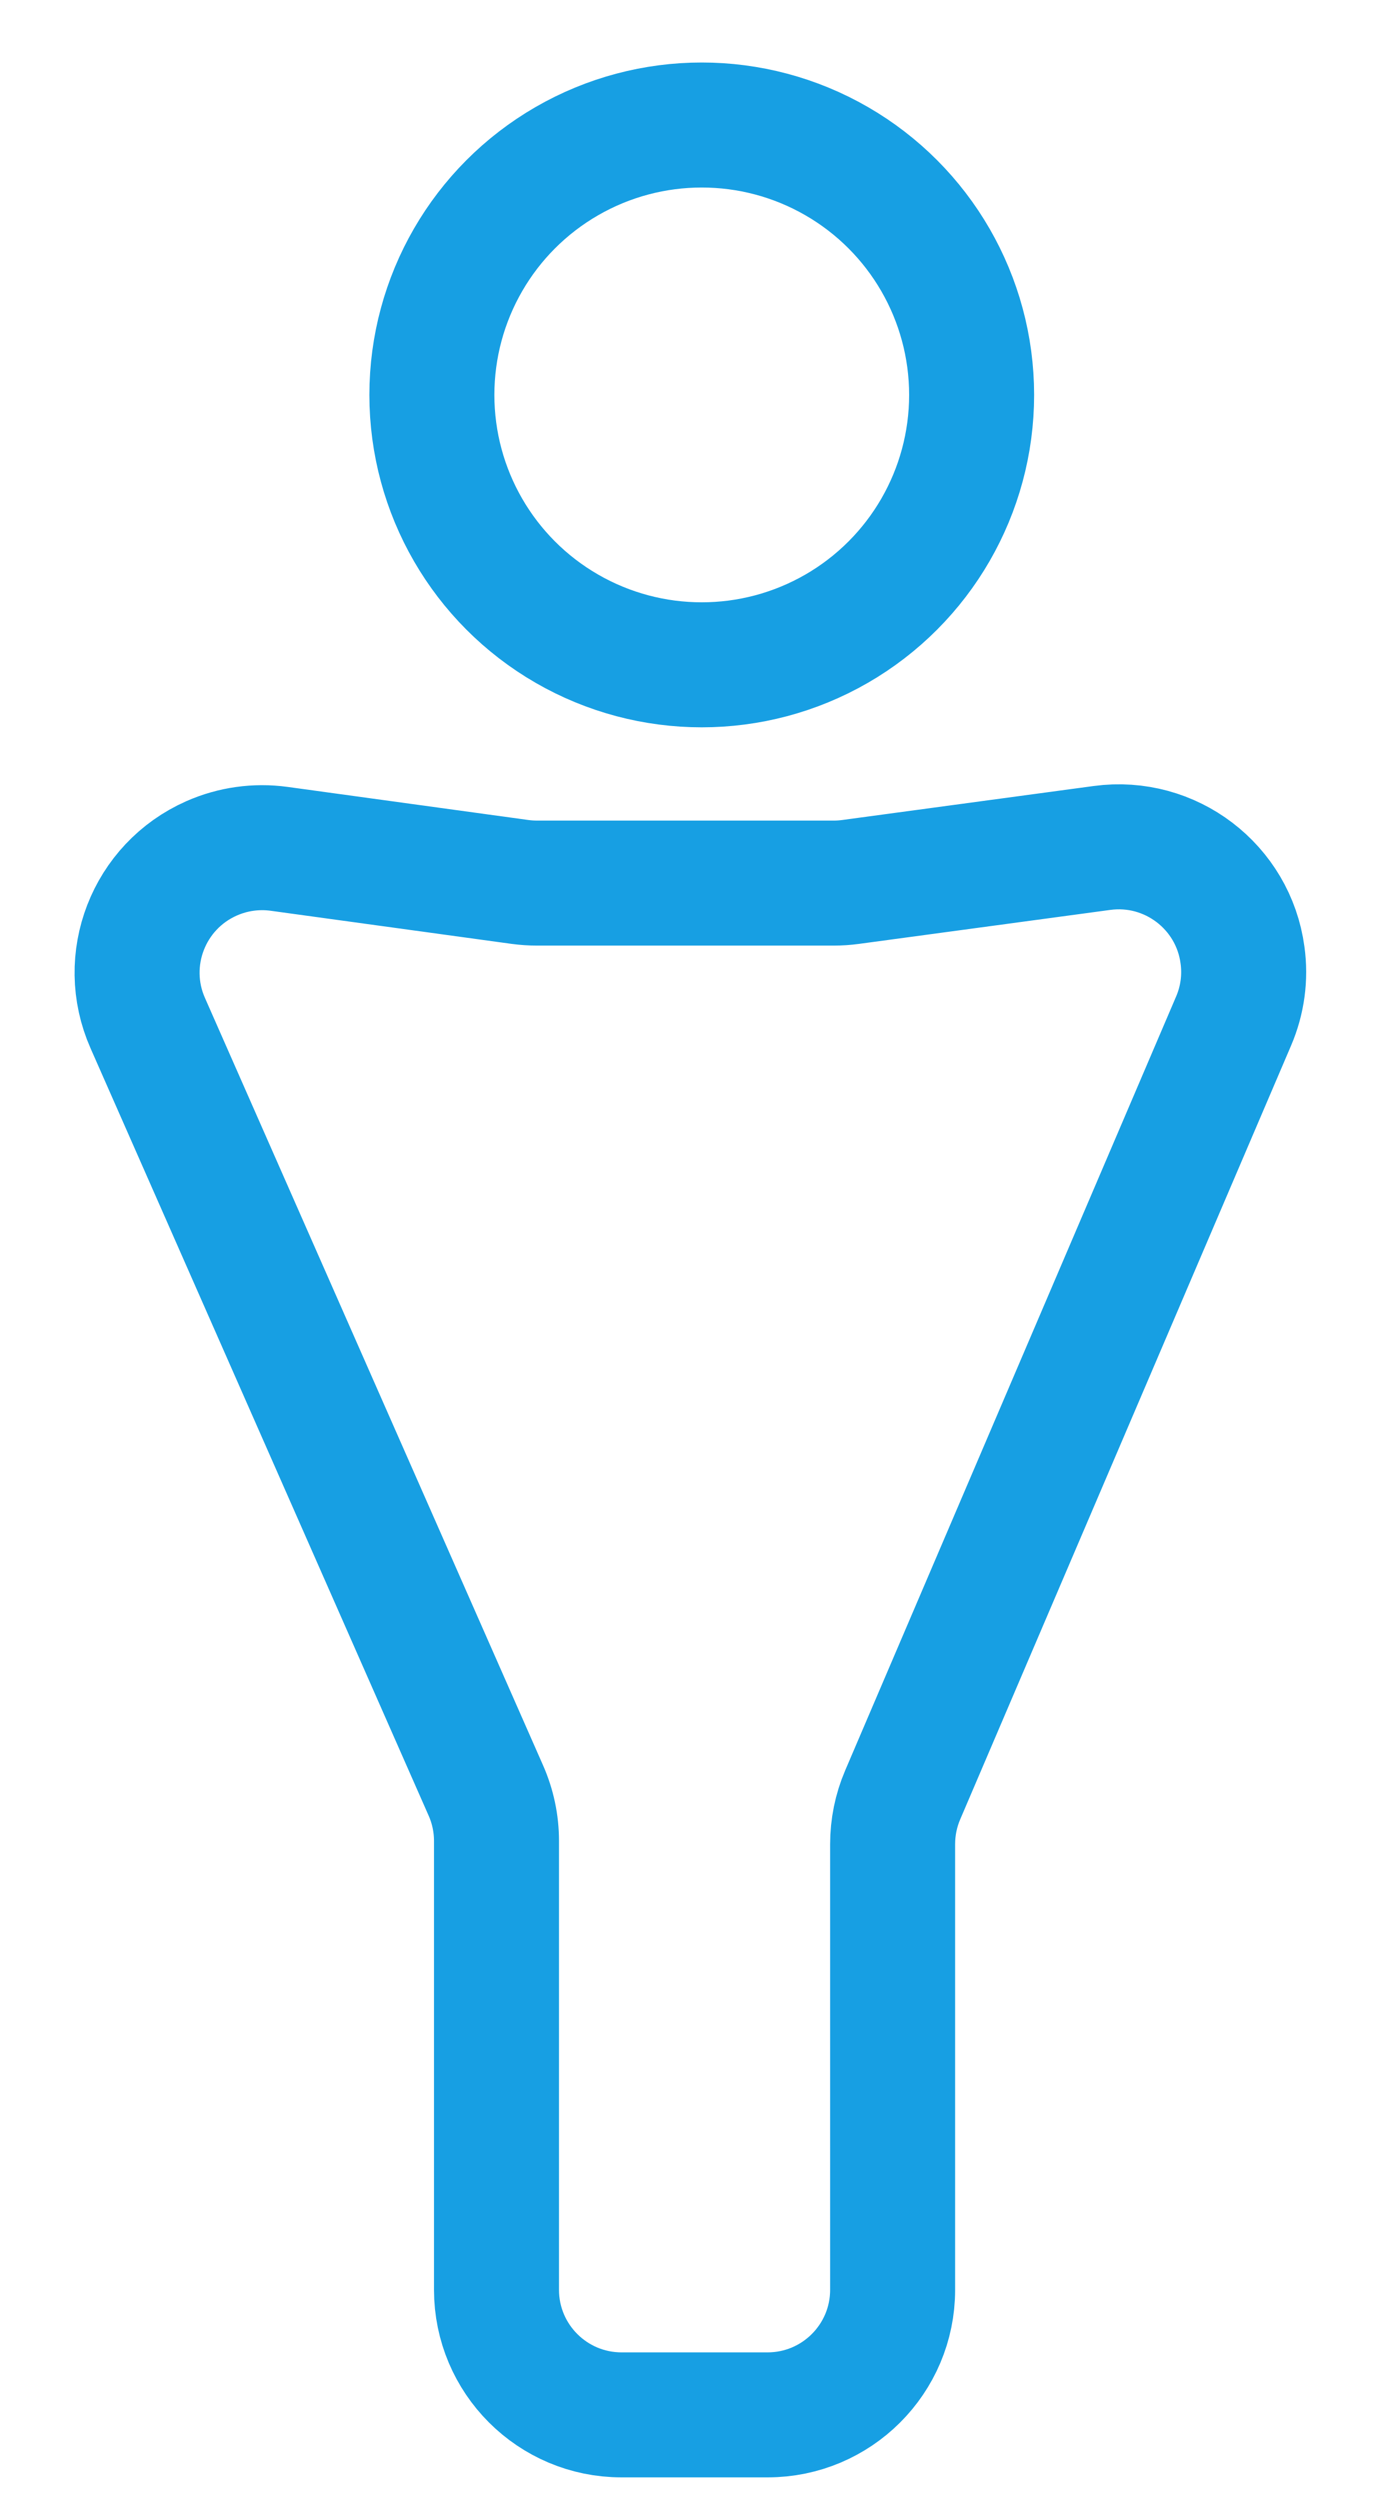
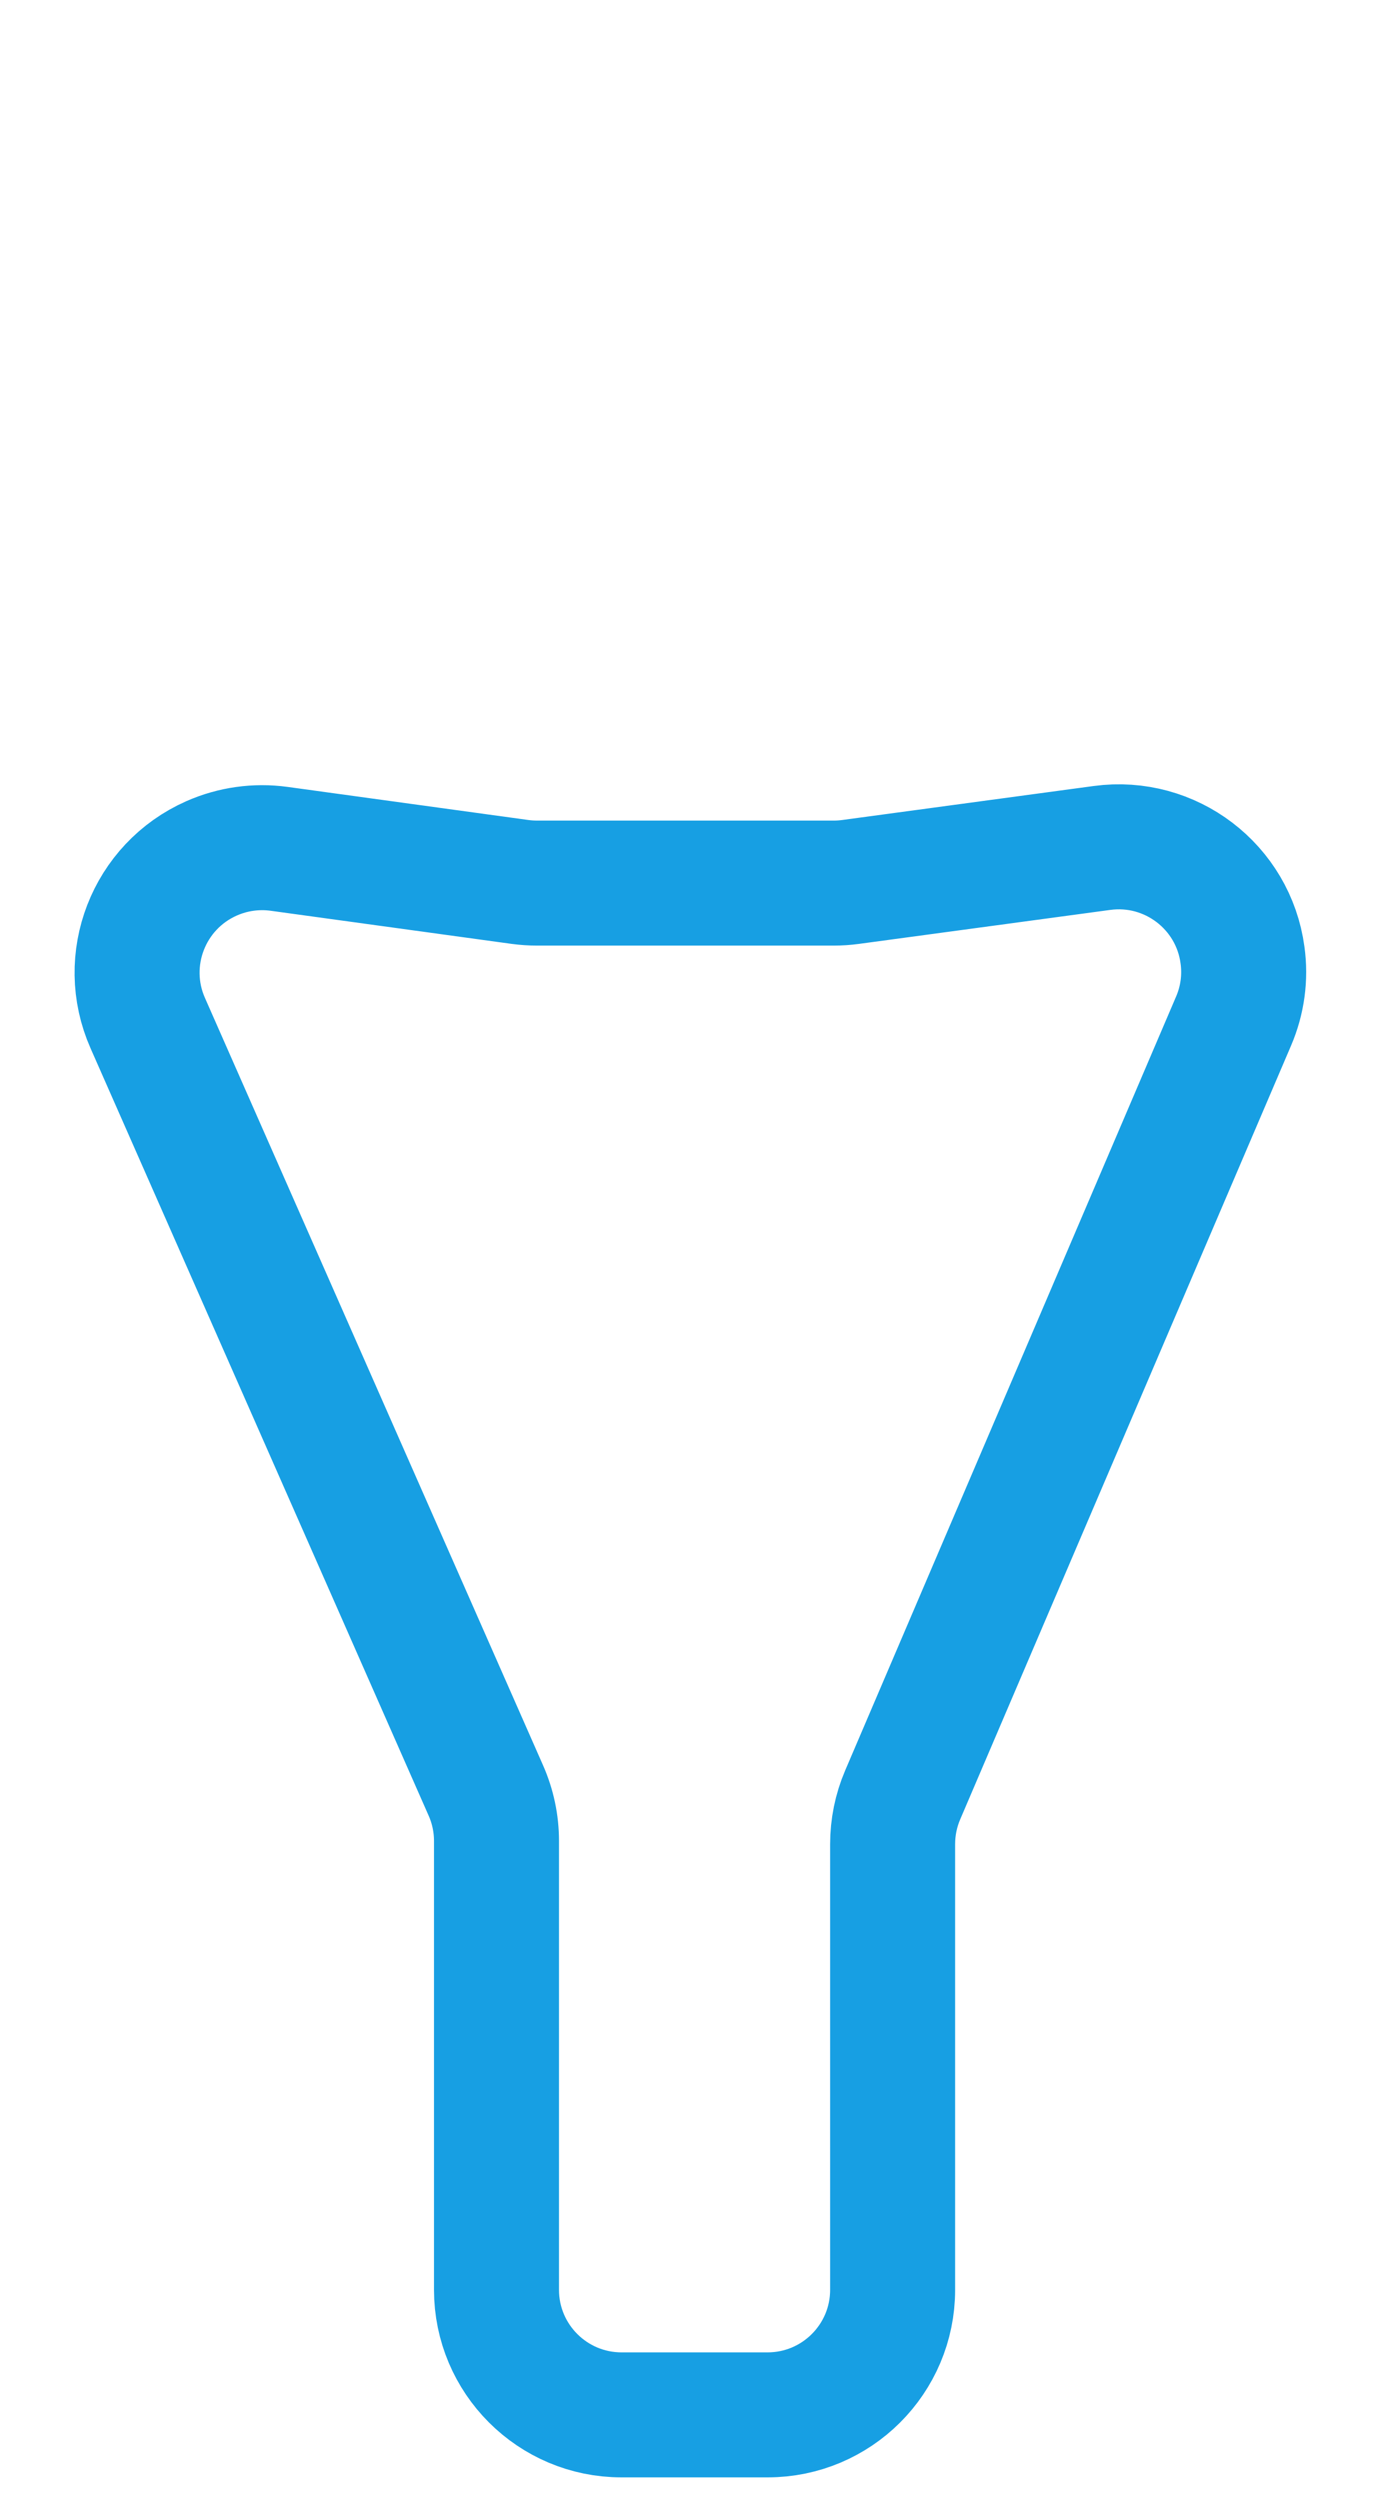
<svg xmlns="http://www.w3.org/2000/svg" viewBox="0 0 11 20">
  <g id="WCHECK/icon/gender/male" stroke="none" stroke-width="1" fill="none" fill-rule="evenodd">
    <g id="Group-3-Copy-3" transform="translate(1, 1)" stroke="#179FE3">
      <path d="M1.233,5.79 L3.161,6.055 C3.206,6.061 3.251,6.064 3.297,6.064 L5.67,6.064 C5.715,6.064 5.76,6.061 5.804,6.055 L7.816,5.783 C8.363,5.709 8.867,6.093 8.94,6.64 C8.965,6.819 8.94,7.001 8.869,7.167 L6.221,13.359 C6.168,13.483 6.141,13.617 6.141,13.752 L6.141,17.317 C6.141,17.869 5.693,18.317 5.141,18.317 L3.972,18.317 C3.42,18.317 2.972,17.869 2.972,17.317 L2.972,13.726 C2.972,13.587 2.943,13.45 2.887,13.323 L0.182,7.184 C-0.041,6.679 0.188,6.089 0.693,5.866 C0.863,5.791 1.049,5.765 1.233,5.79 Z" id="Path-16" />
-       <circle id="Oval" cx="4.614" cy="2.159" r="2.159" />
    </g>
  </g>
</svg>